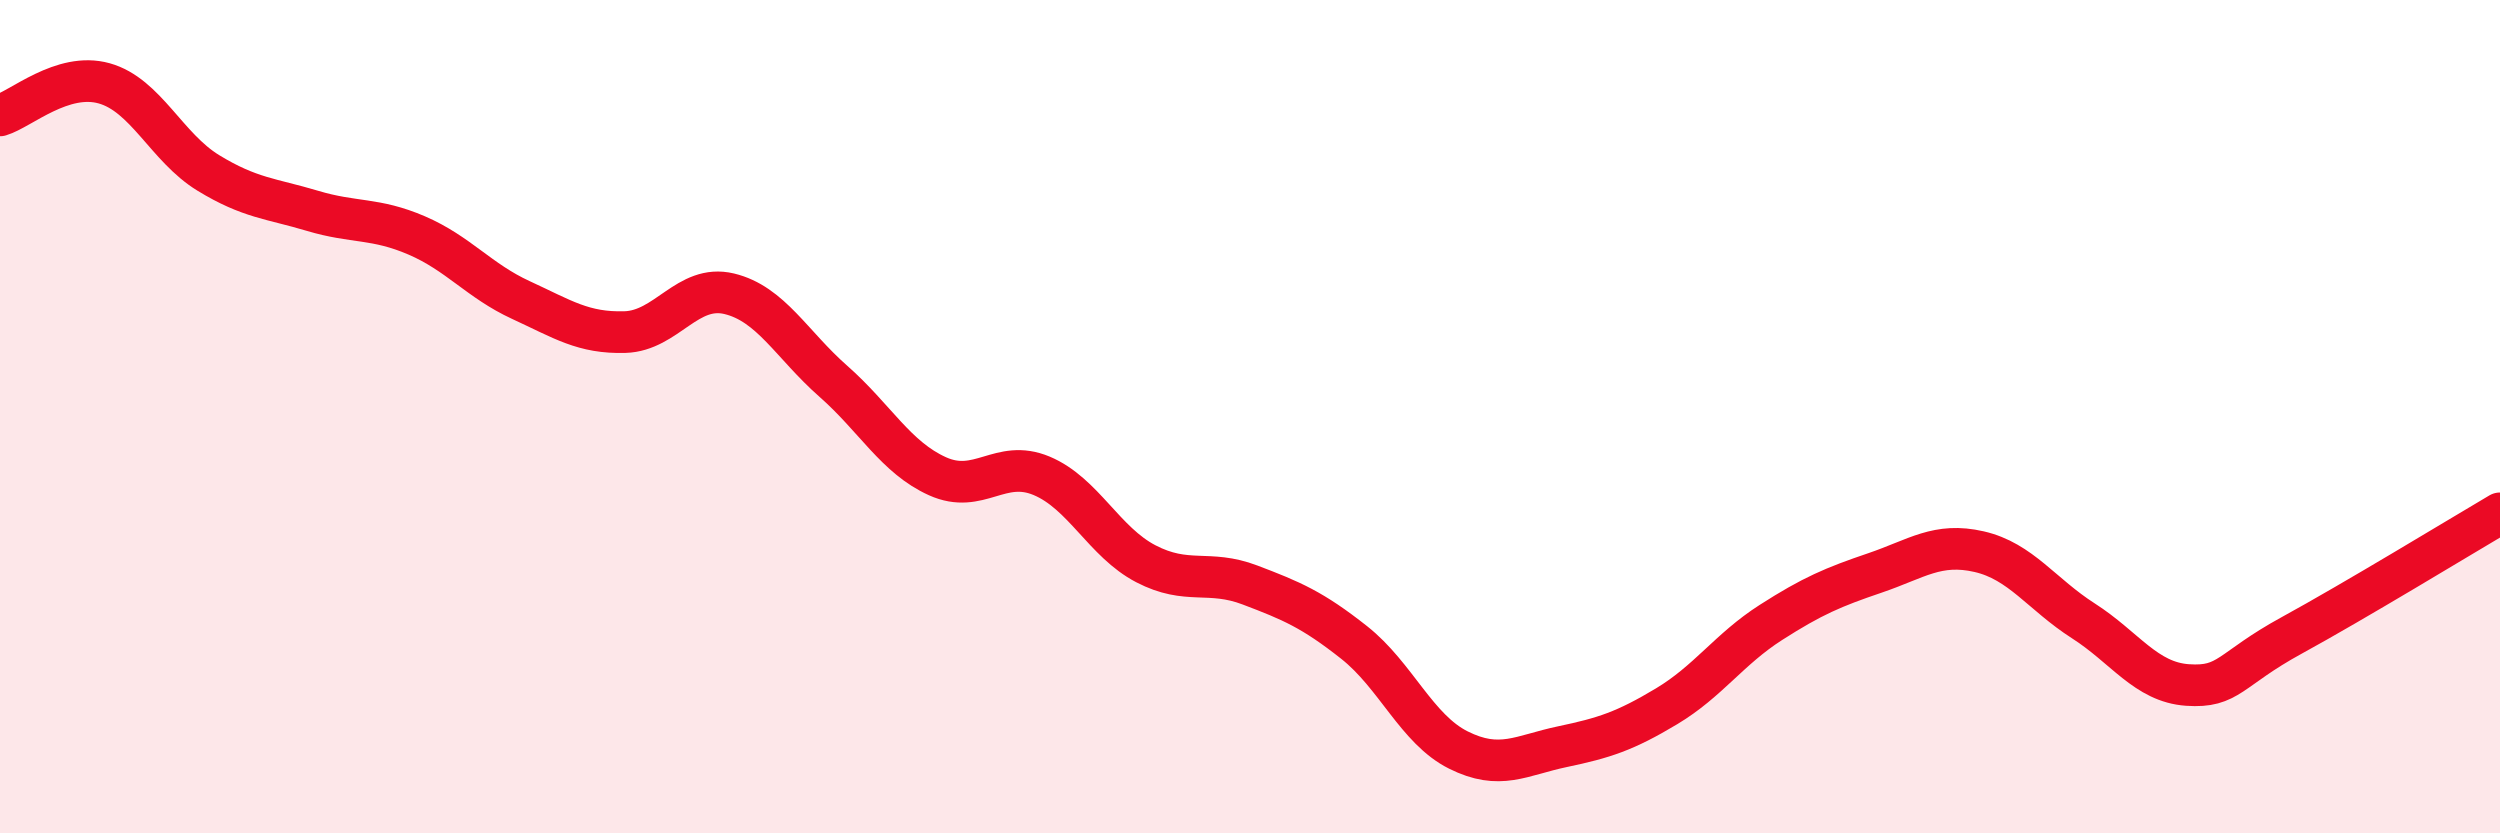
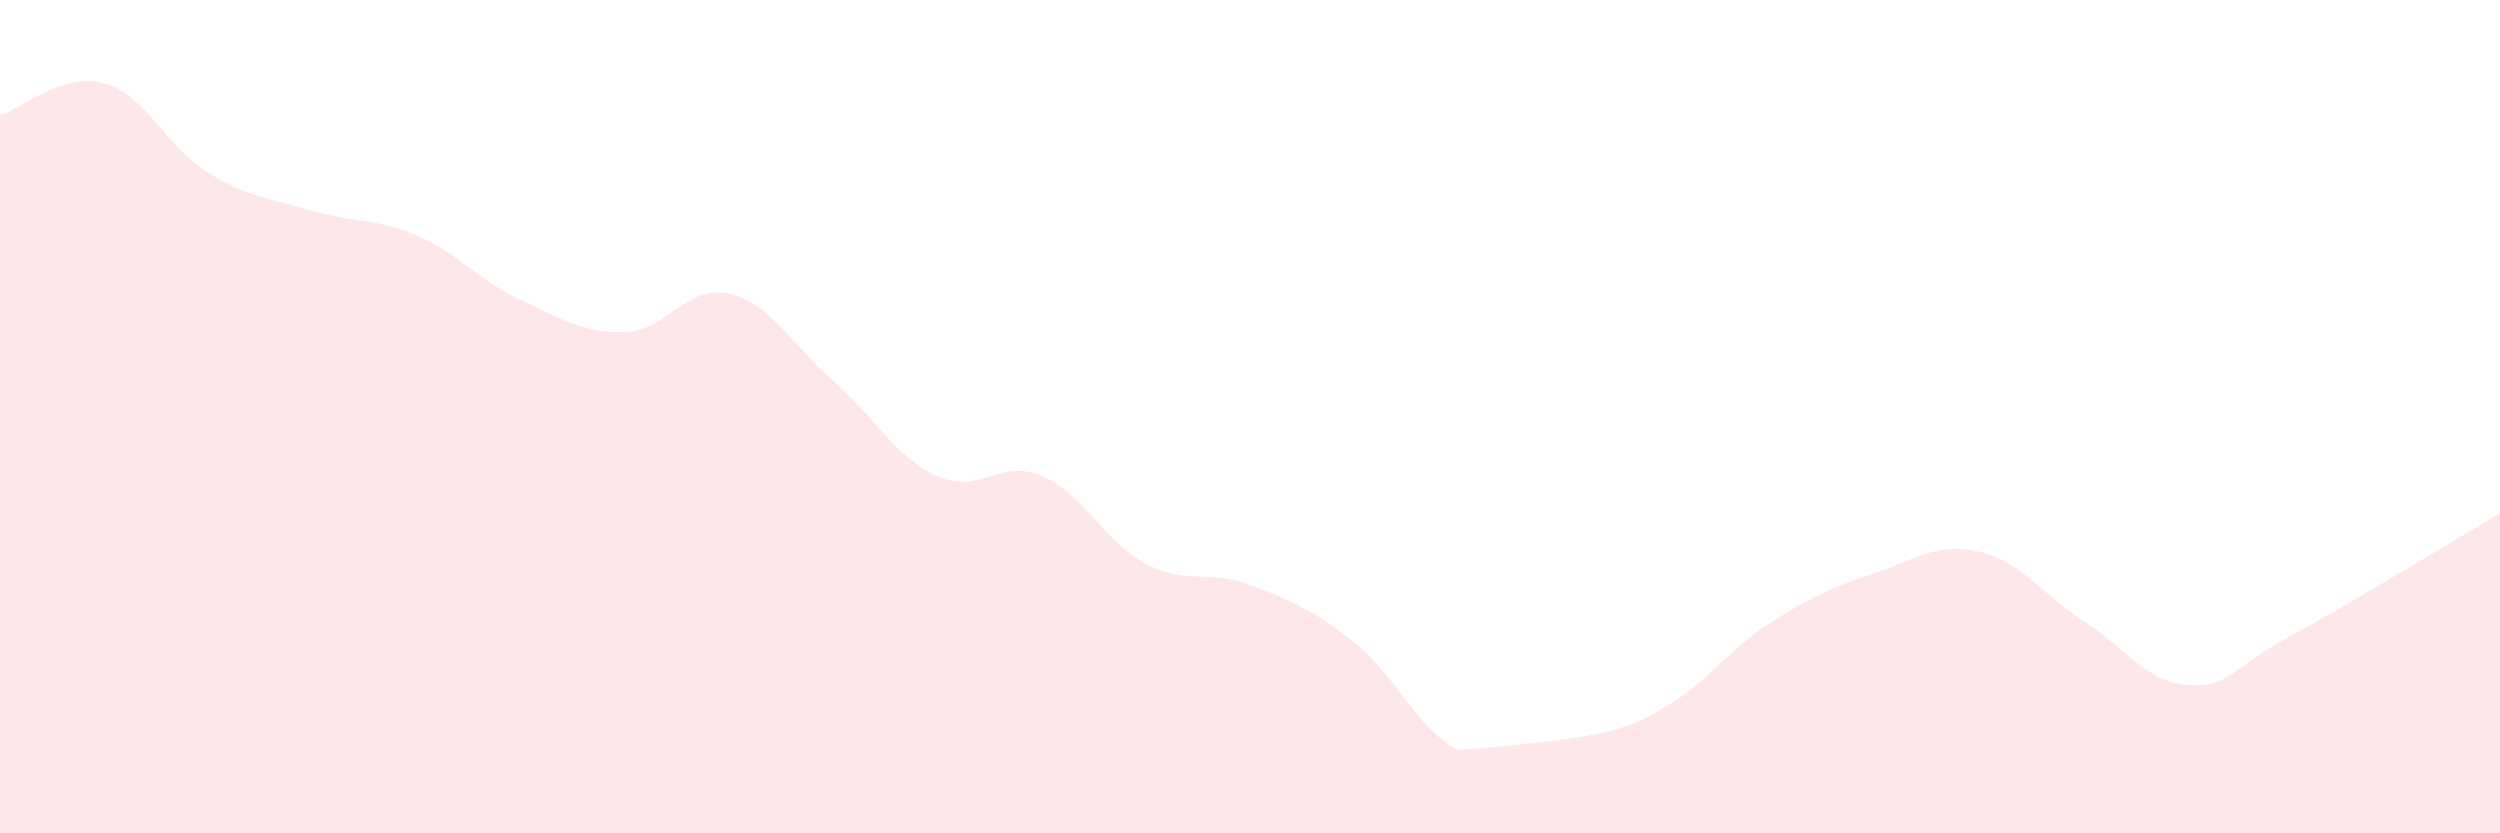
<svg xmlns="http://www.w3.org/2000/svg" width="60" height="20" viewBox="0 0 60 20">
-   <path d="M 0,2.77 C 0.5,2.62 1.5,1.72 2.5,2 C 3.5,2.28 4,3.54 5,4.15 C 6,4.76 6.5,4.76 7.5,5.06 C 8.5,5.36 9,5.22 10,5.65 C 11,6.08 11.5,6.74 12.5,7.2 C 13.5,7.66 14,8 15,7.97 C 16,7.94 16.5,6.81 17.5,7.05 C 18.5,7.29 19,8.27 20,9.15 C 21,10.03 21.5,10.98 22.5,11.43 C 23.5,11.88 24,11 25,11.42 C 26,11.84 26.5,13.01 27.5,13.53 C 28.5,14.05 29,13.66 30,14.04 C 31,14.42 31.5,14.63 32.5,15.42 C 33.5,16.21 34,17.5 35,18 C 36,18.5 36.5,18.13 37.5,17.92 C 38.5,17.71 39,17.55 40,16.95 C 41,16.35 41.5,15.58 42.5,14.94 C 43.5,14.3 44,14.09 45,13.75 C 46,13.41 46.5,13.01 47.5,13.24 C 48.5,13.47 49,14.26 50,14.9 C 51,15.54 51.5,16.37 52.5,16.44 C 53.5,16.51 53.5,16.07 55,15.25 C 56.5,14.43 59,12.91 60,12.32L60 20L0 20Z" fill="#EB0A25" opacity="0.1" stroke-linecap="round" stroke-linejoin="round" />
-   <path d="M 0,2.77 C 0.5,2.62 1.5,1.72 2.5,2 C 3.5,2.28 4,3.54 5,4.15 C 6,4.76 6.5,4.76 7.5,5.06 C 8.5,5.36 9,5.22 10,5.65 C 11,6.08 11.5,6.74 12.5,7.2 C 13.5,7.66 14,8 15,7.97 C 16,7.94 16.5,6.81 17.5,7.05 C 18.5,7.29 19,8.27 20,9.15 C 21,10.03 21.5,10.98 22.5,11.43 C 23.5,11.88 24,11 25,11.42 C 26,11.84 26.5,13.01 27.5,13.53 C 28.5,14.05 29,13.66 30,14.04 C 31,14.42 31.5,14.63 32.5,15.42 C 33.5,16.21 34,17.5 35,18 C 36,18.5 36.5,18.13 37.5,17.92 C 38.5,17.71 39,17.55 40,16.95 C 41,16.35 41.5,15.58 42.5,14.94 C 43.5,14.3 44,14.09 45,13.75 C 46,13.41 46.5,13.01 47.5,13.24 C 48.5,13.47 49,14.26 50,14.9 C 51,15.54 51.5,16.37 52.5,16.44 C 53.5,16.51 53.5,16.07 55,15.25 C 56.5,14.43 59,12.91 60,12.32" stroke="#EB0A25" stroke-width="1" fill="none" stroke-linecap="round" stroke-linejoin="round" />
+   <path d="M 0,2.77 C 0.5,2.62 1.5,1.72 2.5,2 C 3.5,2.28 4,3.54 5,4.15 C 6,4.76 6.5,4.76 7.5,5.06 C 8.5,5.36 9,5.22 10,5.65 C 11,6.08 11.5,6.74 12.5,7.2 C 13.5,7.66 14,8 15,7.97 C 16,7.94 16.5,6.81 17.5,7.05 C 18.5,7.29 19,8.27 20,9.15 C 21,10.03 21.5,10.98 22.5,11.43 C 23.5,11.88 24,11 25,11.42 C 26,11.84 26.5,13.01 27.5,13.53 C 28.5,14.05 29,13.66 30,14.04 C 31,14.42 31.5,14.63 32.5,15.42 C 33.5,16.21 34,17.5 35,18 C 38.5,17.71 39,17.55 40,16.95 C 41,16.35 41.5,15.58 42.5,14.94 C 43.5,14.3 44,14.09 45,13.75 C 46,13.41 46.5,13.01 47.5,13.24 C 48.5,13.47 49,14.26 50,14.9 C 51,15.54 51.5,16.37 52.5,16.44 C 53.5,16.51 53.5,16.07 55,15.25 C 56.5,14.43 59,12.91 60,12.32L60 20L0 20Z" fill="#EB0A25" opacity="0.1" stroke-linecap="round" stroke-linejoin="round" />
</svg>